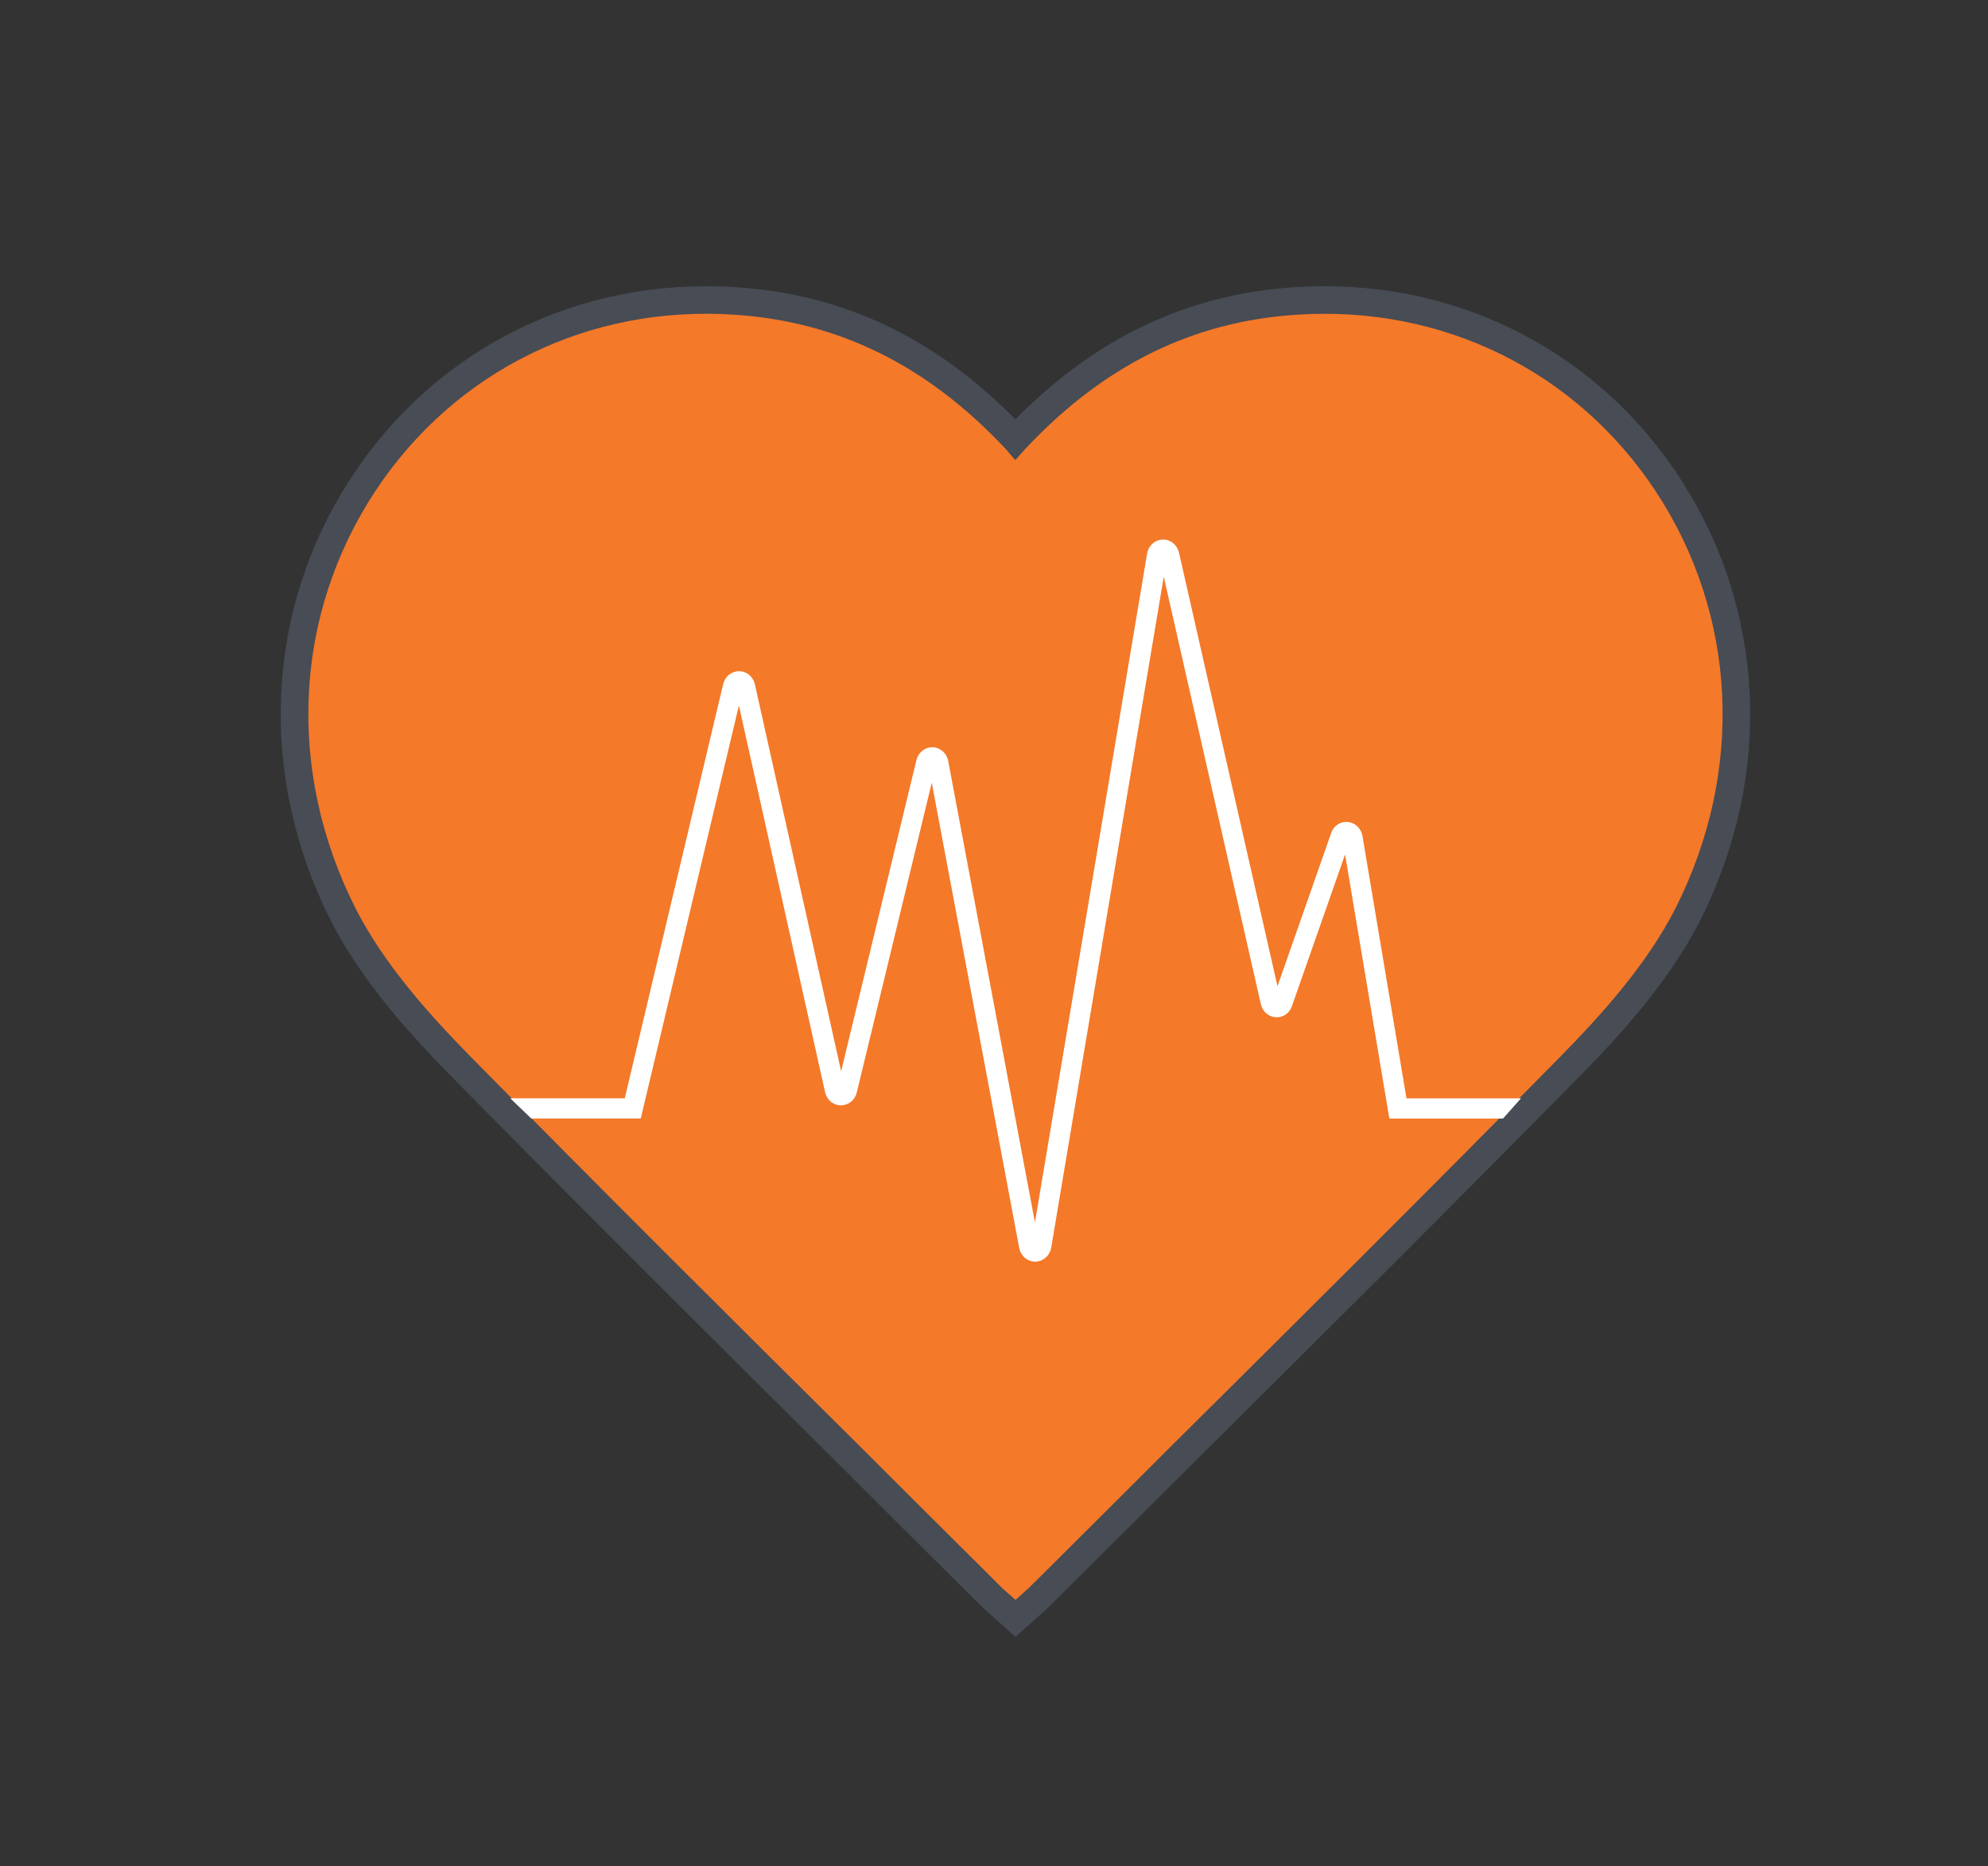
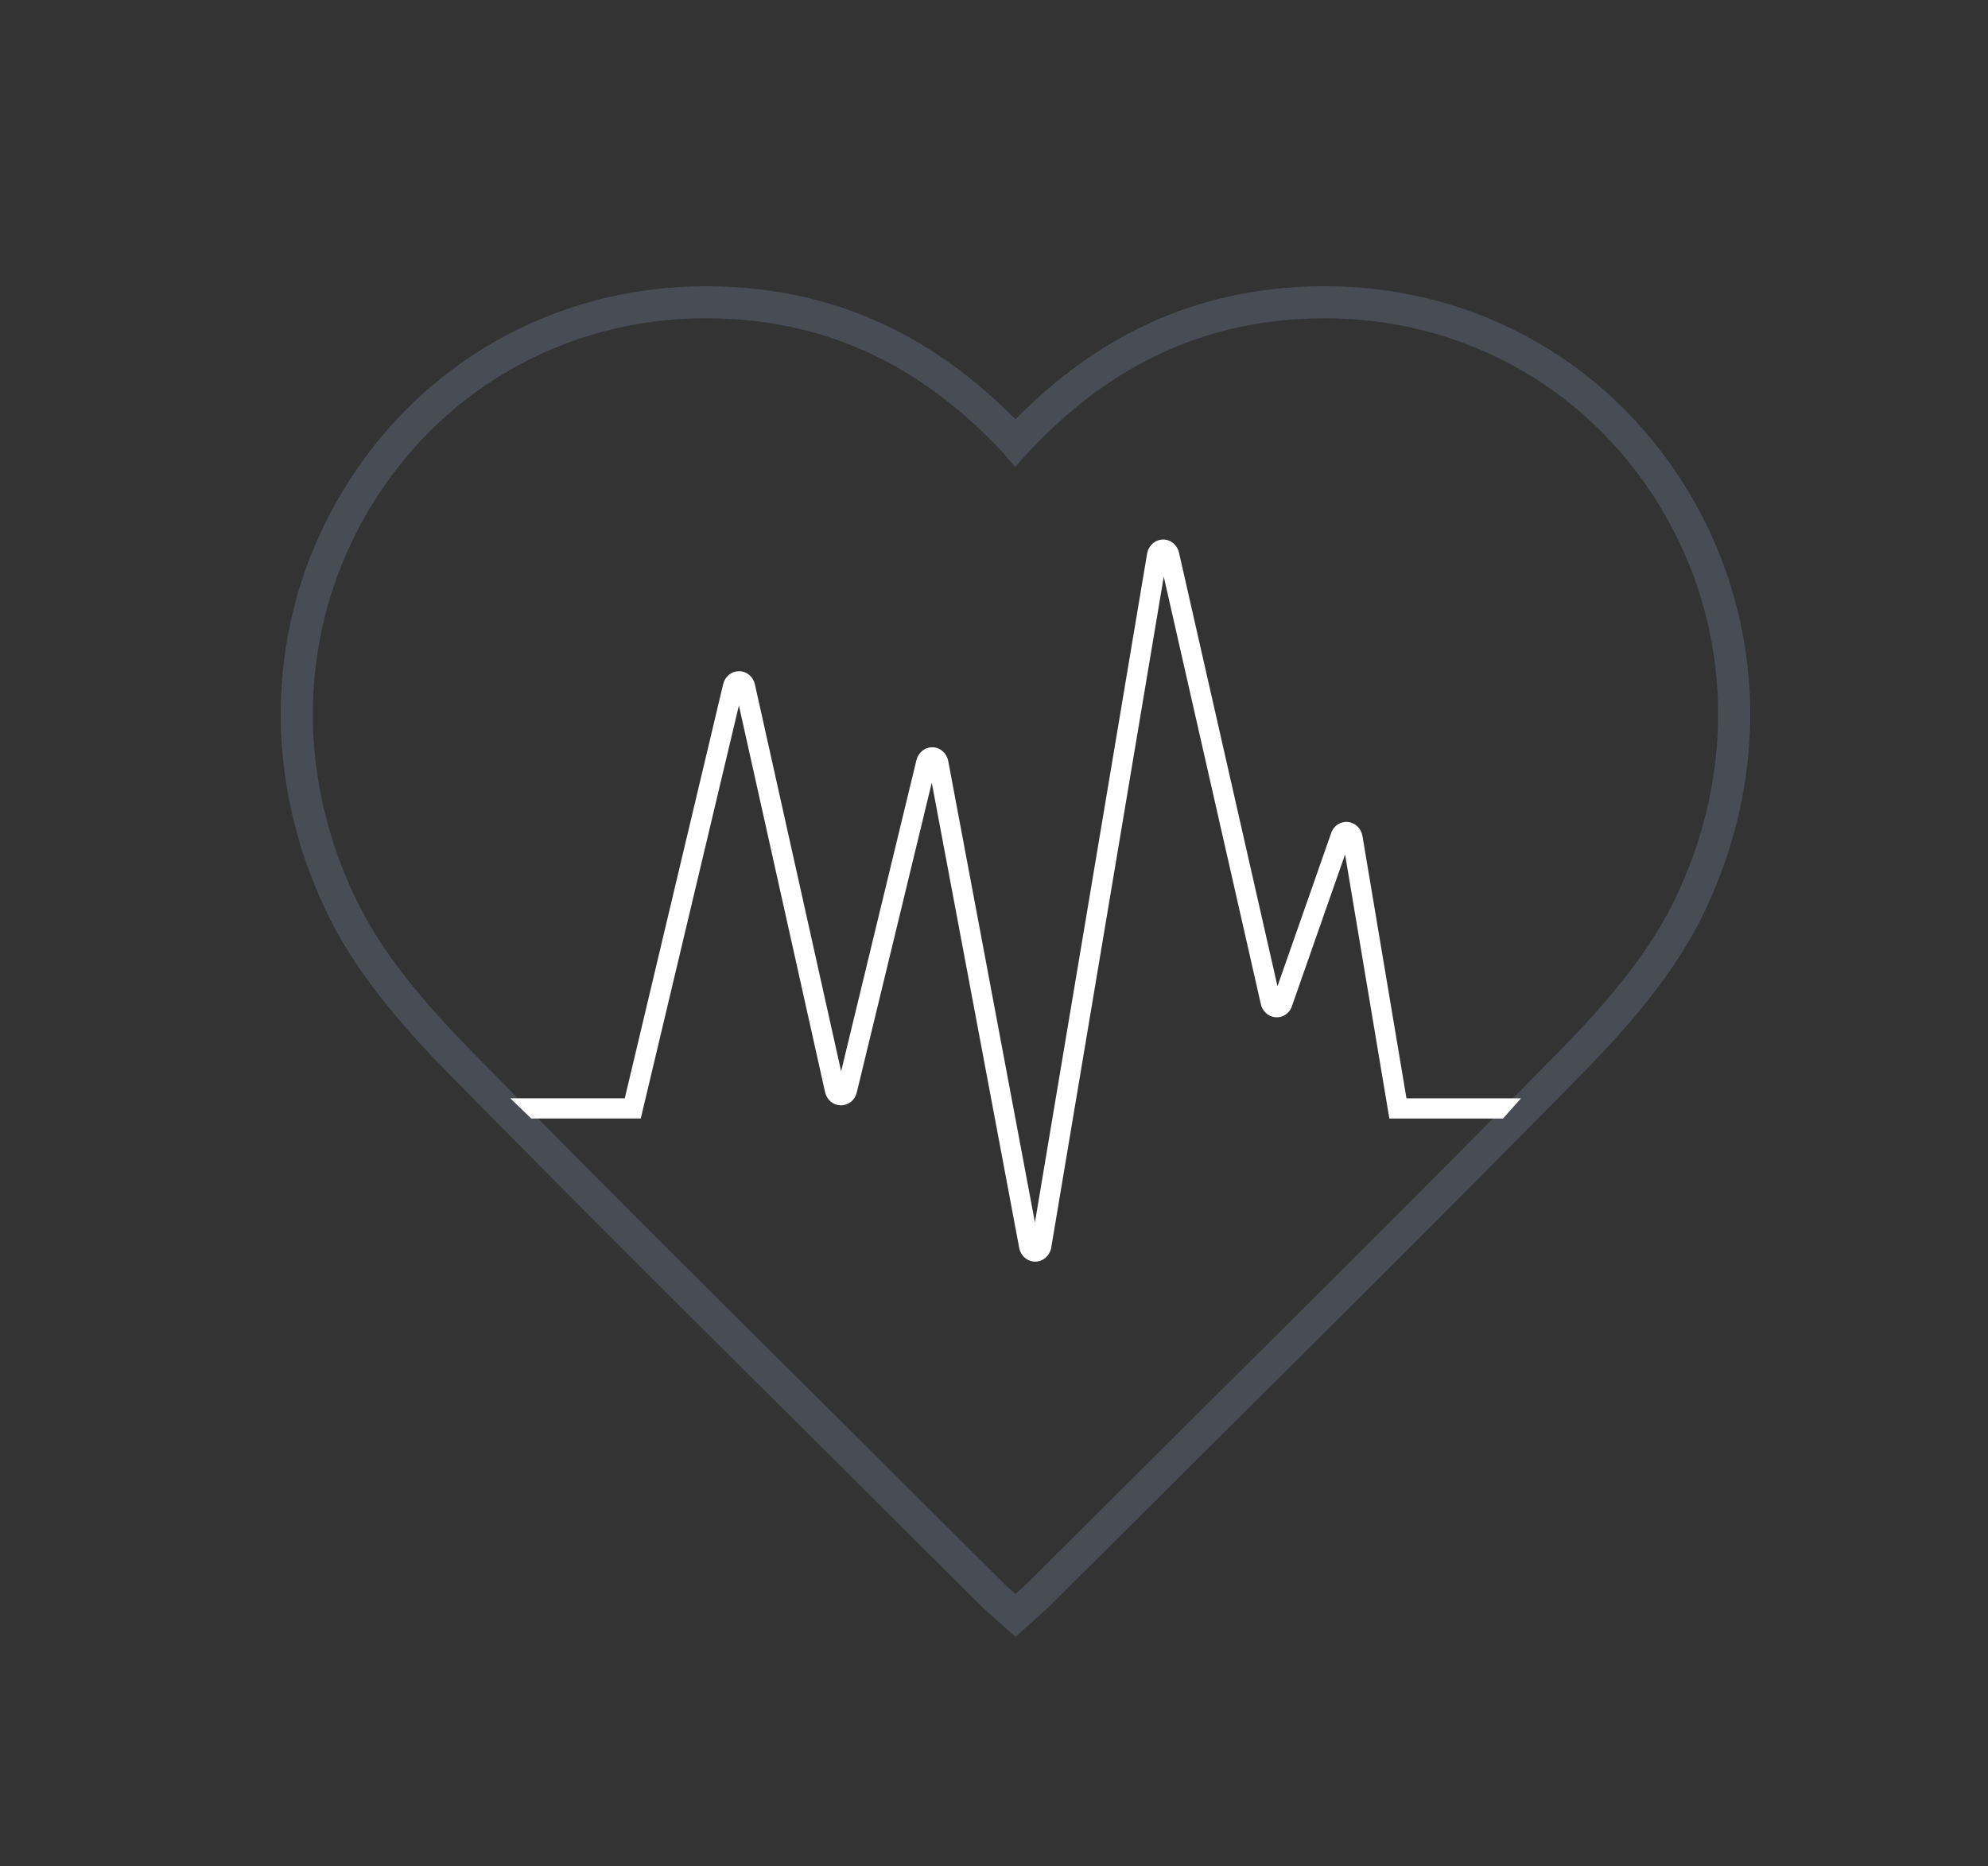
<svg xmlns="http://www.w3.org/2000/svg" version="1.0" x="0px" y="0px" viewBox="0 0 442.61 415.58" style="enable-background:new 0 0 442.61 415.58;" xml:space="preserve">
  <rect x="0" y="0" width="442.61" height="415.58" fill="#333333" stroke="none" />
  <style type="text/css">
	.st0{display:none;}
	.st1{fill:#F47929;stroke:#474C55;stroke-width:4;stroke-miterlimit:10;}
	.st2{fill:none;stroke:#474C55;stroke-width:4.5;stroke-linecap:round;stroke-miterlimit:10;}
	.st3{fill:#FFFFFF;}
	.st4{fill:#F47929;}
	.st5{fill:#474C55;}
	.st6{fill:#FFFFFF;stroke:#474C55;stroke-width:4;stroke-miterlimit:10;}
	.st7{fill:#F47929;stroke:#474C55;stroke-width:4.5;stroke-miterlimit:10;}
	.st8{fill:none;stroke:#474C55;stroke-width:8;stroke-miterlimit:10;}
	.st9{fill:#FFFFFF;stroke:#474C55;stroke-width:8;stroke-miterlimit:10;}
	.st10{fill:#FFFFFF;stroke:#474C55;stroke-width:4.5;stroke-miterlimit:10;}
	.st11{fill:#F47929;stroke:#474C55;stroke-width:4.25;stroke-miterlimit:10;}
	.st12{fill:#F47929;stroke:#F47929;stroke-width:2;stroke-miterlimit:10;}
	.st13{fill:#FFFFFF;stroke:#474C55;stroke-width:3;stroke-miterlimit:10;}
	.st14{fill:none;stroke:#474C55;stroke-width:4;stroke-miterlimit:10;}
	.st15{fill:#FFFFFF;stroke:#474C55;stroke-width:2;stroke-miterlimit:10;}
	.st16{fill:#FFFFFF;stroke:#474C55;stroke-width:0.75;stroke-miterlimit:10;}
	.st17{fill:#474C55;stroke:#474C55;stroke-width:2;stroke-miterlimit:10;}
	.st18{fill-rule:evenodd;clip-rule:evenodd;fill:#474C55;}
	.st19{fill:#F4792A;stroke:#474C55;stroke-width:3;stroke-miterlimit:10;}
	.st20{fill:#F4792A;stroke:#474C55;stroke-width:4;stroke-miterlimit:10;}
	.st21{fill:#F4792A;}
	.st22{fill:#4B4B4B;}
	.st23{fill:#4B4B4B;stroke:#4B4B4B;stroke-width:0.75;stroke-miterlimit:10;}
	.st24{fill:none;}
	.st25{fill:none;stroke:#474C55;stroke-width:3;stroke-miterlimit:10;}
	.st26{fill:#474C55;stroke:#FFFFFF;stroke-width:0.25;stroke-miterlimit:10;}
	.st27{clip-path:url(#SVGID_4_);fill:#F47929;stroke:#474C55;stroke-width:4;stroke-miterlimit:10;}
	.st28{clip-path:url(#SVGID_8_);fill:#F47929;stroke:#474C55;stroke-width:4;stroke-miterlimit:10;}
	.st29{clip-path:url(#SVGID_12_);fill:#F47929;stroke:#474C55;stroke-width:4;stroke-miterlimit:10;}
	.st30{fill:#FFFFFF;stroke:#474C55;stroke-width:4;stroke-linecap:round;stroke-miterlimit:10;}
	.st31{fill:#FFFFFF;stroke:#FFFFFF;stroke-width:4;stroke-linecap:round;stroke-miterlimit:10;}
	.st32{fill:#F47929;stroke:#474C55;stroke-width:3;stroke-miterlimit:10;}
	.st33{fill:#F47929;stroke:#474C55;stroke-width:4;stroke-linecap:round;stroke-miterlimit:10;}
	.st34{fill-rule:evenodd;clip-rule:evenodd;fill:#FFFFFF;stroke:#474C55;stroke-width:4.5;stroke-miterlimit:10;}
	.st35{fill-rule:evenodd;clip-rule:evenodd;fill:#FFFFFF;}
	.st36{fill-rule:evenodd;clip-rule:evenodd;fill:#F47929;}
	.st37{fill:none;stroke:#474C55;stroke-width:6;stroke-miterlimit:10;}
	.st38{fill:#F47929;stroke:#474C55;stroke-width:5;stroke-miterlimit:10;}
	.st39{fill:#FFFFFF;stroke:#474C55;stroke-width:5;stroke-miterlimit:10;}
	.st40{fill:none;stroke:#FFFFFF;stroke-width:4;stroke-linecap:round;stroke-miterlimit:10;}
	.st41{fill:none;stroke:#FFFFFF;stroke-width:4.5;stroke-linecap:round;stroke-miterlimit:10;}
	.st42{fill:#FFFFFF;stroke:#4B4B4B;stroke-width:9;stroke-miterlimit:10;}
	.st43{fill:none;stroke:#474C55;stroke-width:8;stroke-linecap:round;stroke-miterlimit:10;}
	.st44{fill:#474C55;stroke:#474C55;stroke-width:5;stroke-miterlimit:10;}
	.st45{fill:#414042;}
	.st46{fill:#231F20;}
	.st47{fill:none;stroke:#474C55;stroke-width:4;stroke-linecap:round;stroke-miterlimit:10;}
	.st48{fill:none;stroke:#F47929;stroke-width:0;stroke-linecap:round;stroke-linejoin:round;}
	.st49{fill:none;stroke:#474C55;stroke-width:4.5;stroke-miterlimit:10;}
	.st50{fill:none;stroke:#474C55;stroke-width:4.5;stroke-miterlimit:10;stroke-dasharray:11.913,11.913;}
	.st51{fill-rule:evenodd;clip-rule:evenodd;fill:#F47929;stroke:#474C55;stroke-width:4;stroke-miterlimit:10;}
	.st52{fill:none;stroke:#474C55;stroke-width:3;stroke-linecap:round;stroke-miterlimit:10;}
	.st53{fill:#474C55;stroke:#474C55;stroke-width:4;stroke-miterlimit:10;}
	.st54{fill:none;stroke:#474C55;stroke-width:0;stroke-linecap:round;stroke-linejoin:round;}
	.st55{fill:none;stroke:#FFFFFF;stroke-width:8;stroke-miterlimit:10;}
	.st56{fill:#E3ECEF;stroke:#474C55;stroke-width:4.5;stroke-miterlimit:10;}
	.st57{fill:#F47929;stroke:#474C55;stroke-width:16;stroke-miterlimit:10;}
	.st58{fill:#FFFFFF;stroke:#474C55;stroke-miterlimit:10;}
	.st59{fill-rule:evenodd;clip-rule:evenodd;fill:#474C55;stroke:#474C55;stroke-miterlimit:10;}
	.st60{fill:#DFE1E2;}
	.st61{fill:#FFFFFF;stroke:#474C55;stroke-width:4.5;stroke-linecap:round;stroke-miterlimit:10;}
	.st62{fill:#F47929;stroke:#474C55;stroke-width:8;stroke-miterlimit:10;}
</style>
  <g id="Layer_2" class="st0">
</g>
  <g id="Layer_1">
    <g>
      <path class="st5" d="M373.69,105.95c-18.83-28.55-50.68-44.24-85.25-42.02c-23.9,1.53-44.35,11.17-62.37,29.44    c-18.04-18.27-38.47-27.91-62.34-29.42c-34.56-2.27-66.44,13.45-85.28,42c-19.41,29.44-21.23,66.45-4.82,99.03    c6.87,13.5,17.73,25.41,26.43,34.28c29.98,30.48,61.42,61.7,86.69,86.79c9.61,9.61,19.28,19.23,28.99,28.9l3.16,3.12l7.19,6.43    l7.04-6.31l3.29-3.26c9.71-9.66,19.38-19.28,28.99-28.88c25.27-25.09,56.71-56.31,86.69-86.79c8.7-8.87,19.56-20.77,26.43-34.29    C394.94,172.41,393.12,135.39,373.69,105.95z M260.37,321c-9.61,9.61-19.28,19.23-28.97,28.89l-3.11,3.06l-2.2,1.98l-2.23-1.98    l-3.07-3.06c-9.71-9.66-19.38-19.28-28.99-28.89c-25.26-25.07-56.7-56.29-86.64-86.74c-8.33-8.5-18.74-19.87-25.14-32.5    c-15.25-30.25-13.6-64.61,4.4-91.88c17.42-26.38,46.89-40.93,78.85-38.81c23.07,1.46,42.71,11.18,60.02,29.71l2.72,3.21l2.74-3.06    l0.1-0.12c17.33-18.56,36.98-28.28,60.05-29.74c31.98-2.08,61.43,12.43,78.85,38.81c18,27.27,19.65,61.63,4.42,91.86    c-6.42,12.65-16.83,24.01-25.16,32.51C317.07,264.71,285.63,295.93,260.37,321z" />
-       <path class="st12" d="M372.17,201.75c-6.42,12.65-16.83,24.01-25.16,32.51c-29.94,30.45-61.38,61.67-86.64,86.74    c-9.61,9.61-19.28,19.23-28.97,28.89l-3.11,3.06l-2.2,1.98l-2.23-1.98l-3.07-3.06c-9.71-9.66-19.38-19.28-28.99-28.89    c-25.26-25.07-56.7-56.29-86.64-86.74c-8.33-8.5-18.74-19.87-25.14-32.5c-15.25-30.25-13.6-64.61,4.4-91.88    c17.42-26.38,46.89-40.93,78.85-38.81c23.07,1.46,42.71,11.18,60.02,29.71l2.72,3.21l2.74-3.06l0.1-0.12    c17.33-18.56,36.98-28.28,60.05-29.74c31.98-2.08,61.43,12.43,78.85,38.81C385.75,137.16,387.4,171.52,372.17,201.75z" />
    </g>
    <path class="st3" d="M230.48,280.94c-0.03,0-0.05,0-0.08,0c-1.72-0.04-3.16-1.31-3.49-3.09l-19.46-103.56l-16.69,68.96   c-0.42,1.74-1.83,2.88-3.56,2.89c-1.71-0.02-3.12-1.21-3.51-2.96l-19.18-86.08l-21.85,91.97h-24.38l-4.67-4.5h25.49l21.9-92.2   c0.41-1.74,1.83-2.9,3.53-2.9c0.01,0,0.02,0,0.03,0c1.71,0.01,3.13,1.2,3.52,2.96l19.19,86.12l16.76-69.26   c0.41-1.71,1.85-2.89,3.52-2.89c0.03,0,0.06,0,0.09,0c1.71,0.04,3.15,1.32,3.48,3.09l19.3,102.72l25.01-149.16   c0.41-1.72,1.85-2.91,3.53-2.91c0.02,0,0.04,0,0.06,0c1.71,0.03,3.15,1.28,3.5,3.04l21.9,96.44l12.06-34.42   c0.68-1.5,2.18-2.37,3.74-2.15c1.6,0.21,2.86,1.49,3.13,3.17l9.79,58.36h25.49l-4,4.5h-25.3l-9.86-58.81l-11.94,34.08   c-0.67,1.49-2.12,2.34-3.67,2.16c-1.57-0.18-2.84-1.39-3.17-3.02l-21.59-95.08l-25.09,149.63   C233.6,279.75,232.16,280.94,230.48,280.94z M285.08,222.52l0,0.01C285.08,222.53,285.08,222.52,285.08,222.52z M298.91,186.93   C298.91,186.93,298.91,186.93,298.91,186.93L298.91,186.93z M258.12,124.11c0,0,0,0.01,0,0.01L258.12,124.11z" />
  </g>
  <g id="Layer_3">
</g>
</svg>